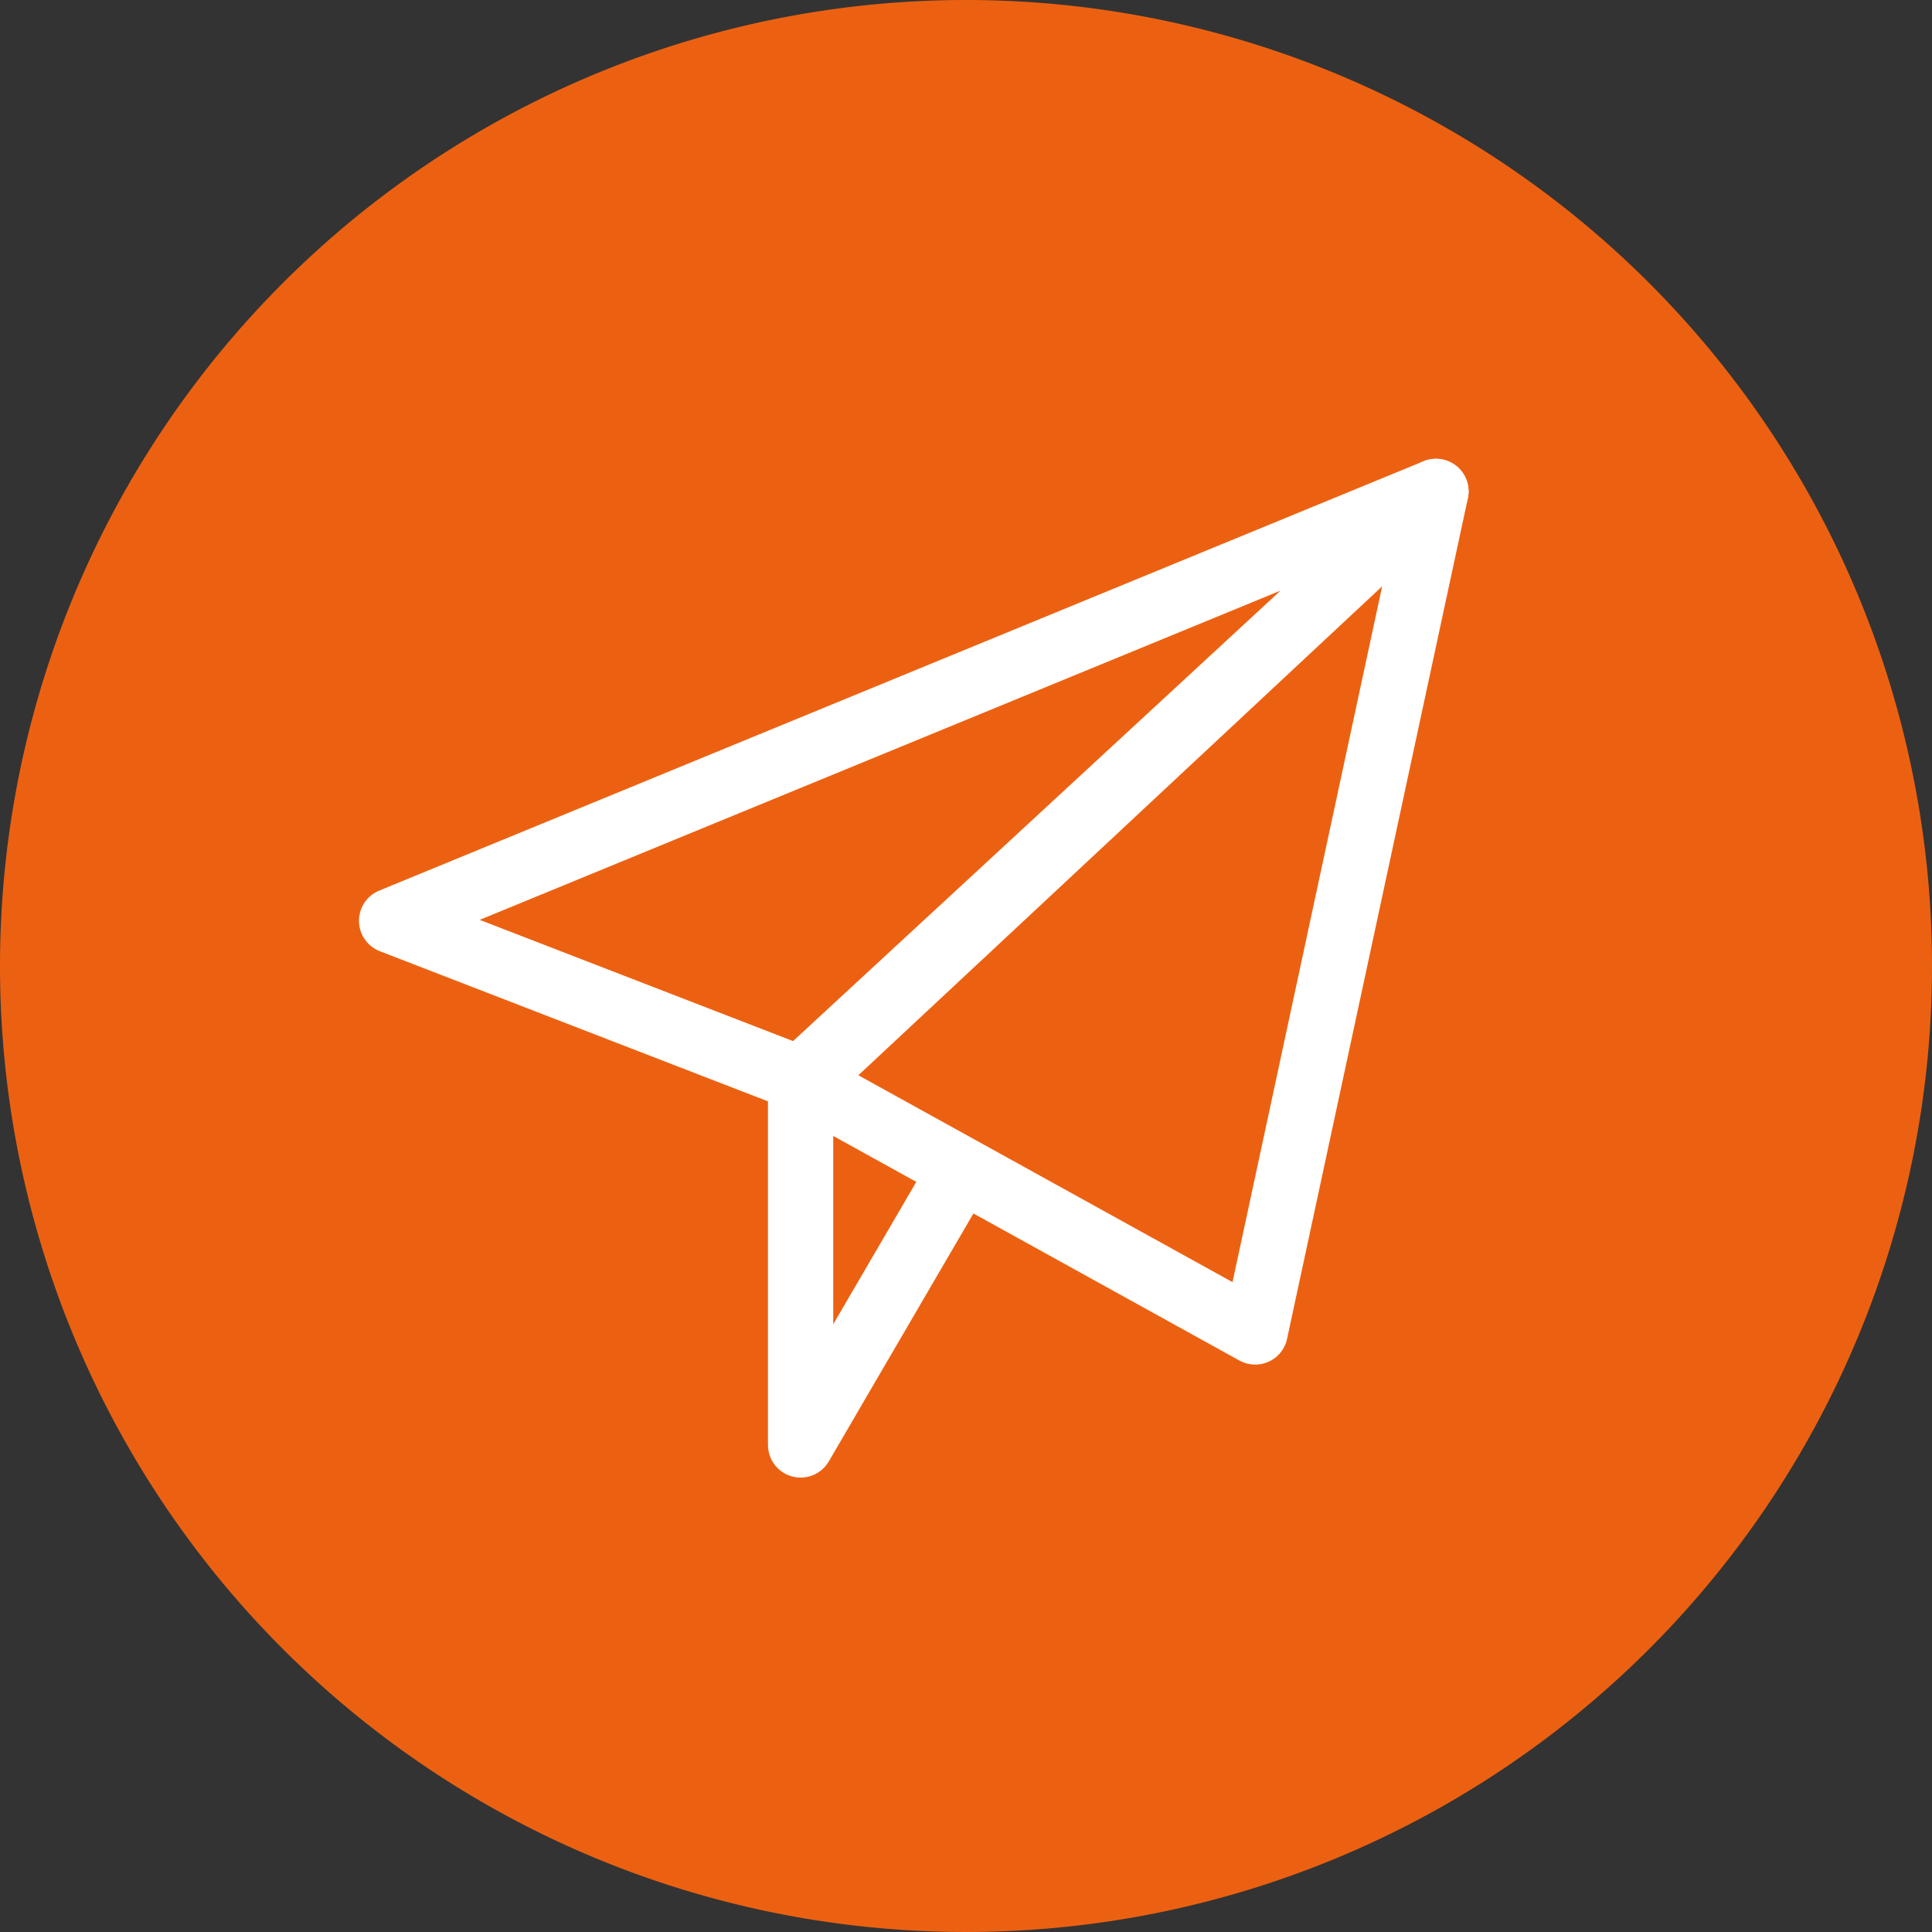
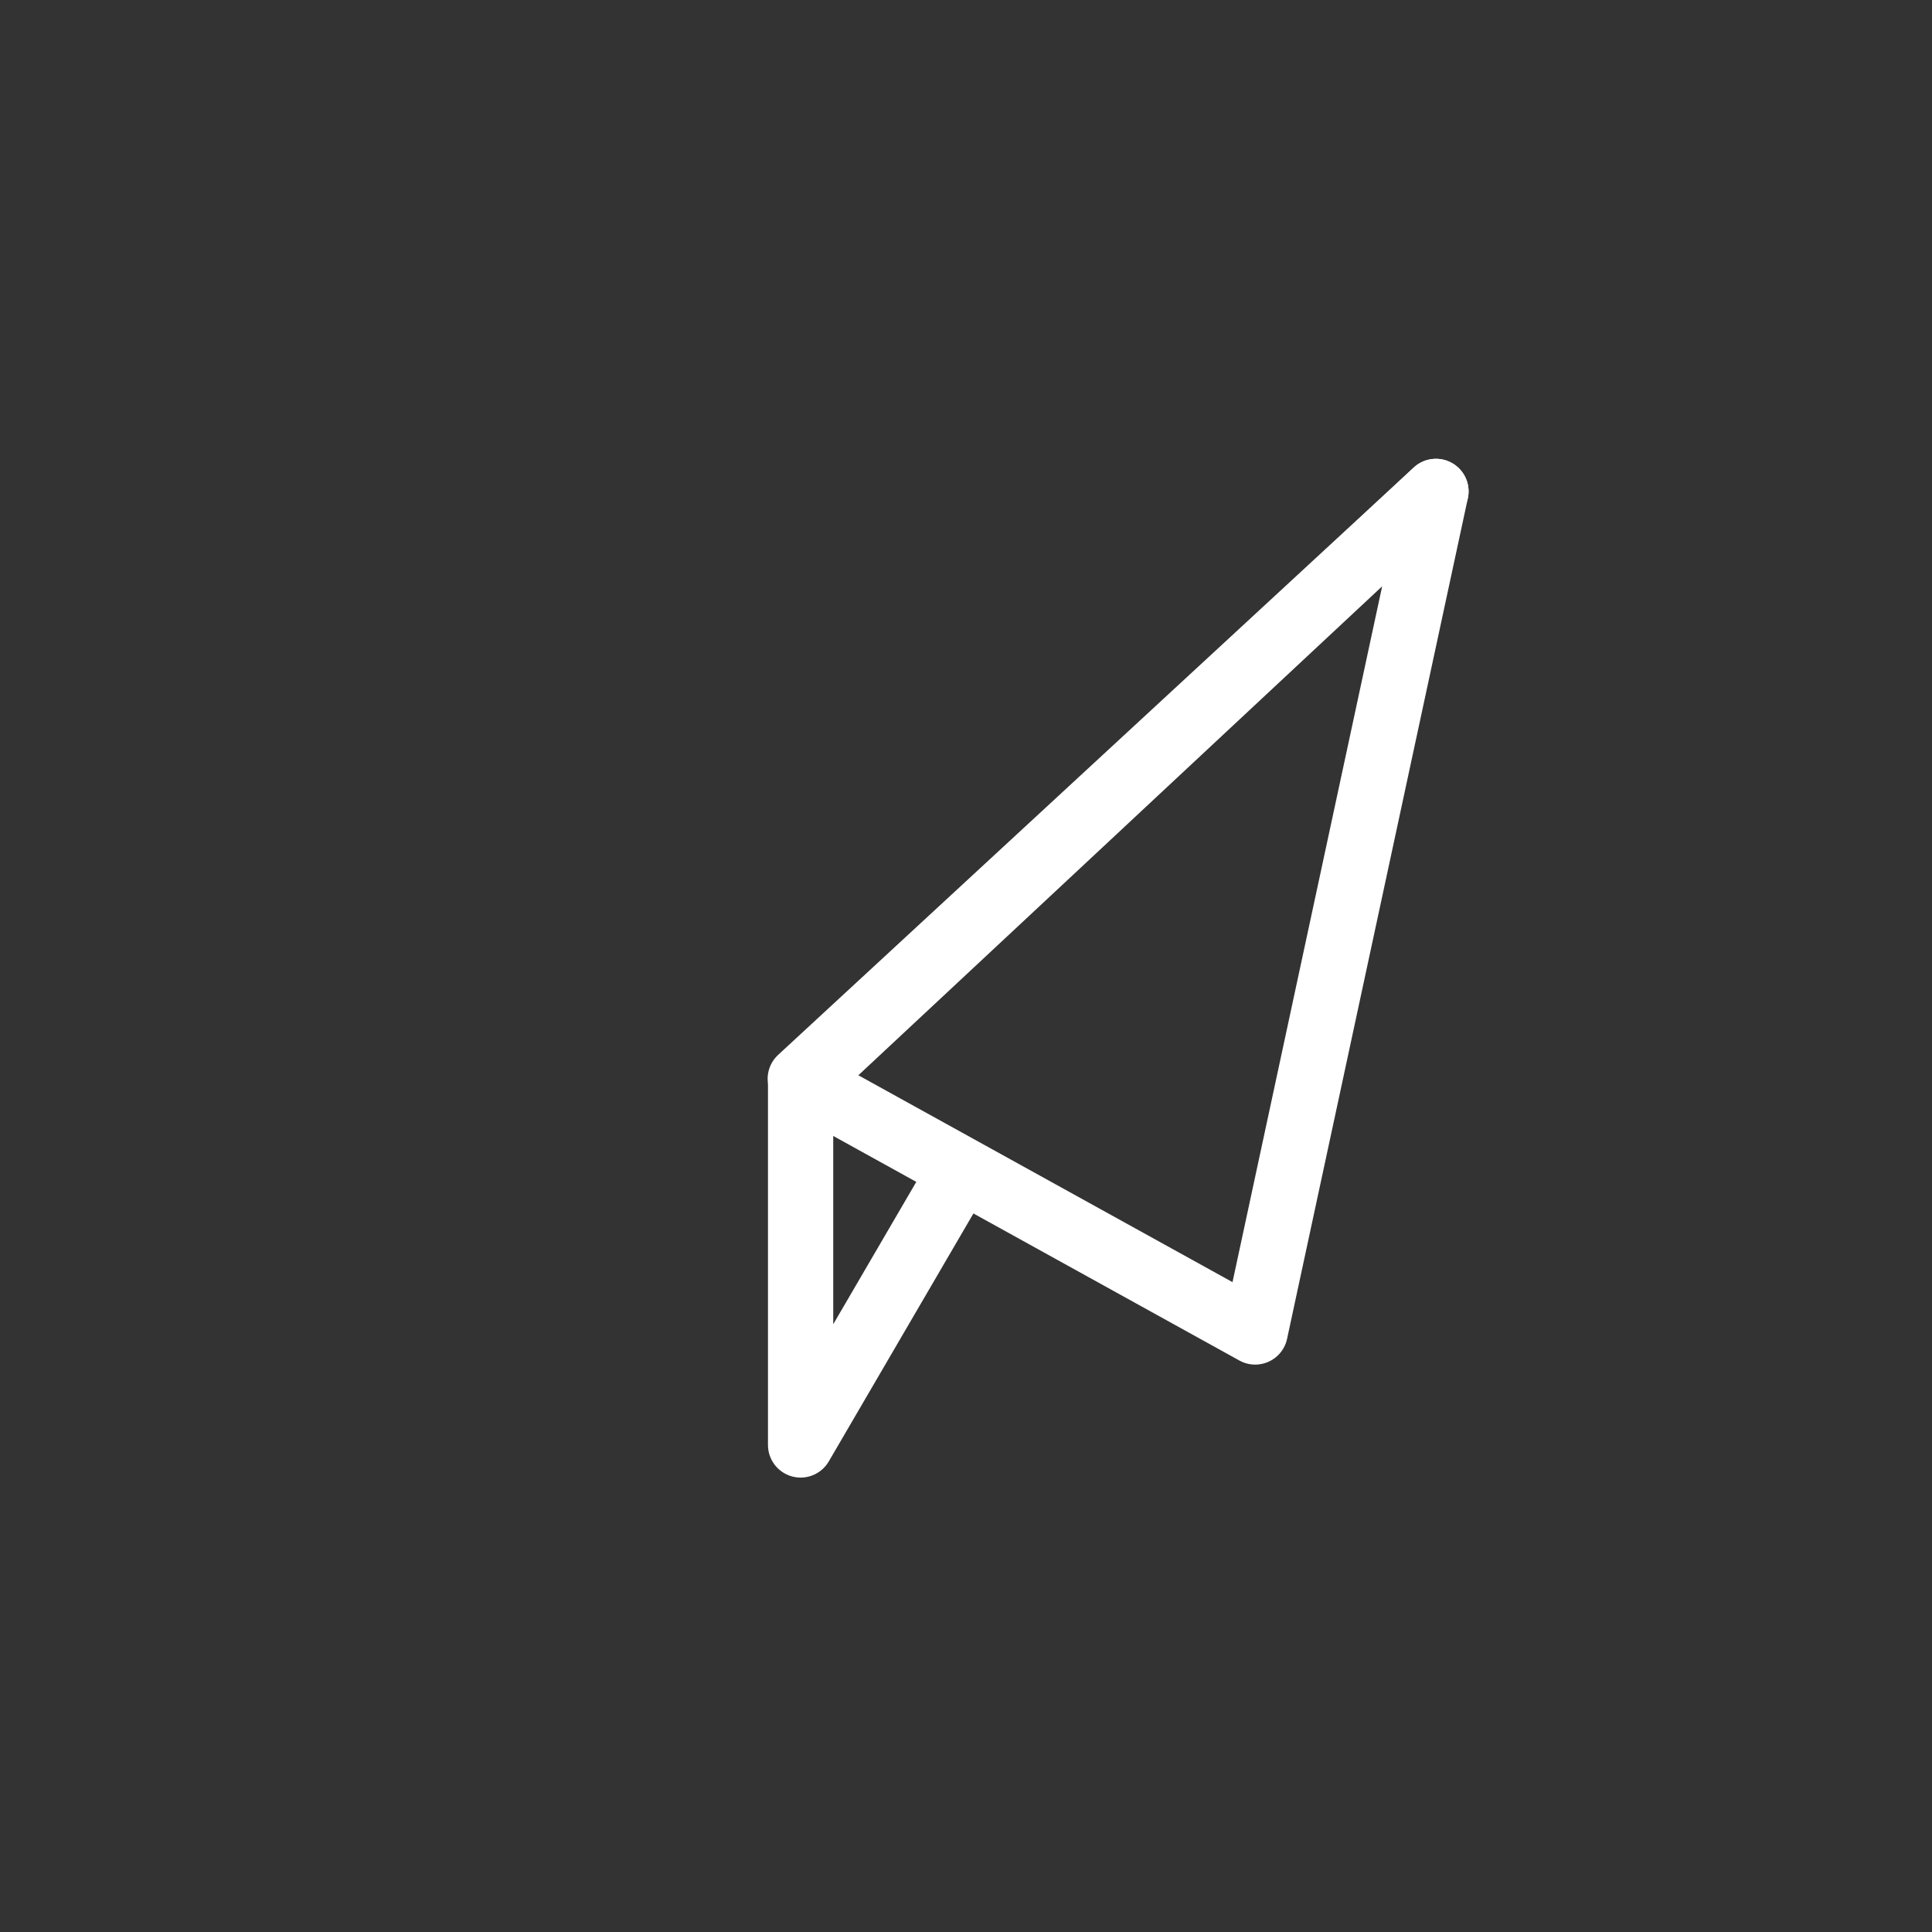
<svg xmlns="http://www.w3.org/2000/svg" width="74" height="74" viewBox="0 0 74 74">
  <rect x="0" y="0" width="74" height="74" fill="#333333" stroke="none" />
  <g id="Picto_envío_gratis" data-name="Picto envío gratis" transform="translate(-905 -403)">
-     <path id="Ellipse" d="M37,0A37,37,0,1,1,0,37,37,37,0,0,1,37,0Z" transform="translate(905 403)" fill="#ec6111" />
    <g id="Picto_Envío_gratis-2" data-name="Picto Envío gratis" transform="translate(870.5 -1020.676)">
-       <path id="Trazado_193" data-name="Trazado 193" d="M89.5,1442.5l-40,16.445L65.152,1465Z" transform="translate(0 -0.001)" fill="none" stroke="#fff" stroke-linejoin="round" stroke-width="2.5" />
+       <path id="Trazado_193" data-name="Trazado 193" d="M89.5,1442.5L65.152,1465Z" transform="translate(0 -0.001)" fill="none" stroke="#fff" stroke-linejoin="round" stroke-width="2.5" />
      <path id="Trazado_194" data-name="Trazado 194" d="M82.734,1442.5l-6.924,32.194-17.31-9.571Z" transform="translate(6.766 -0.001)" fill="none" stroke="#fff" stroke-linejoin="round" stroke-width="2.5" />
      <path id="Trazado_195" data-name="Trazado 195" d="M58.5,1455.5v13.848l6.059-10.386" transform="translate(6.665 9.673)" fill="none" stroke="#fff" stroke-linejoin="round" stroke-width="2.5" />
    </g>
  </g>
</svg>